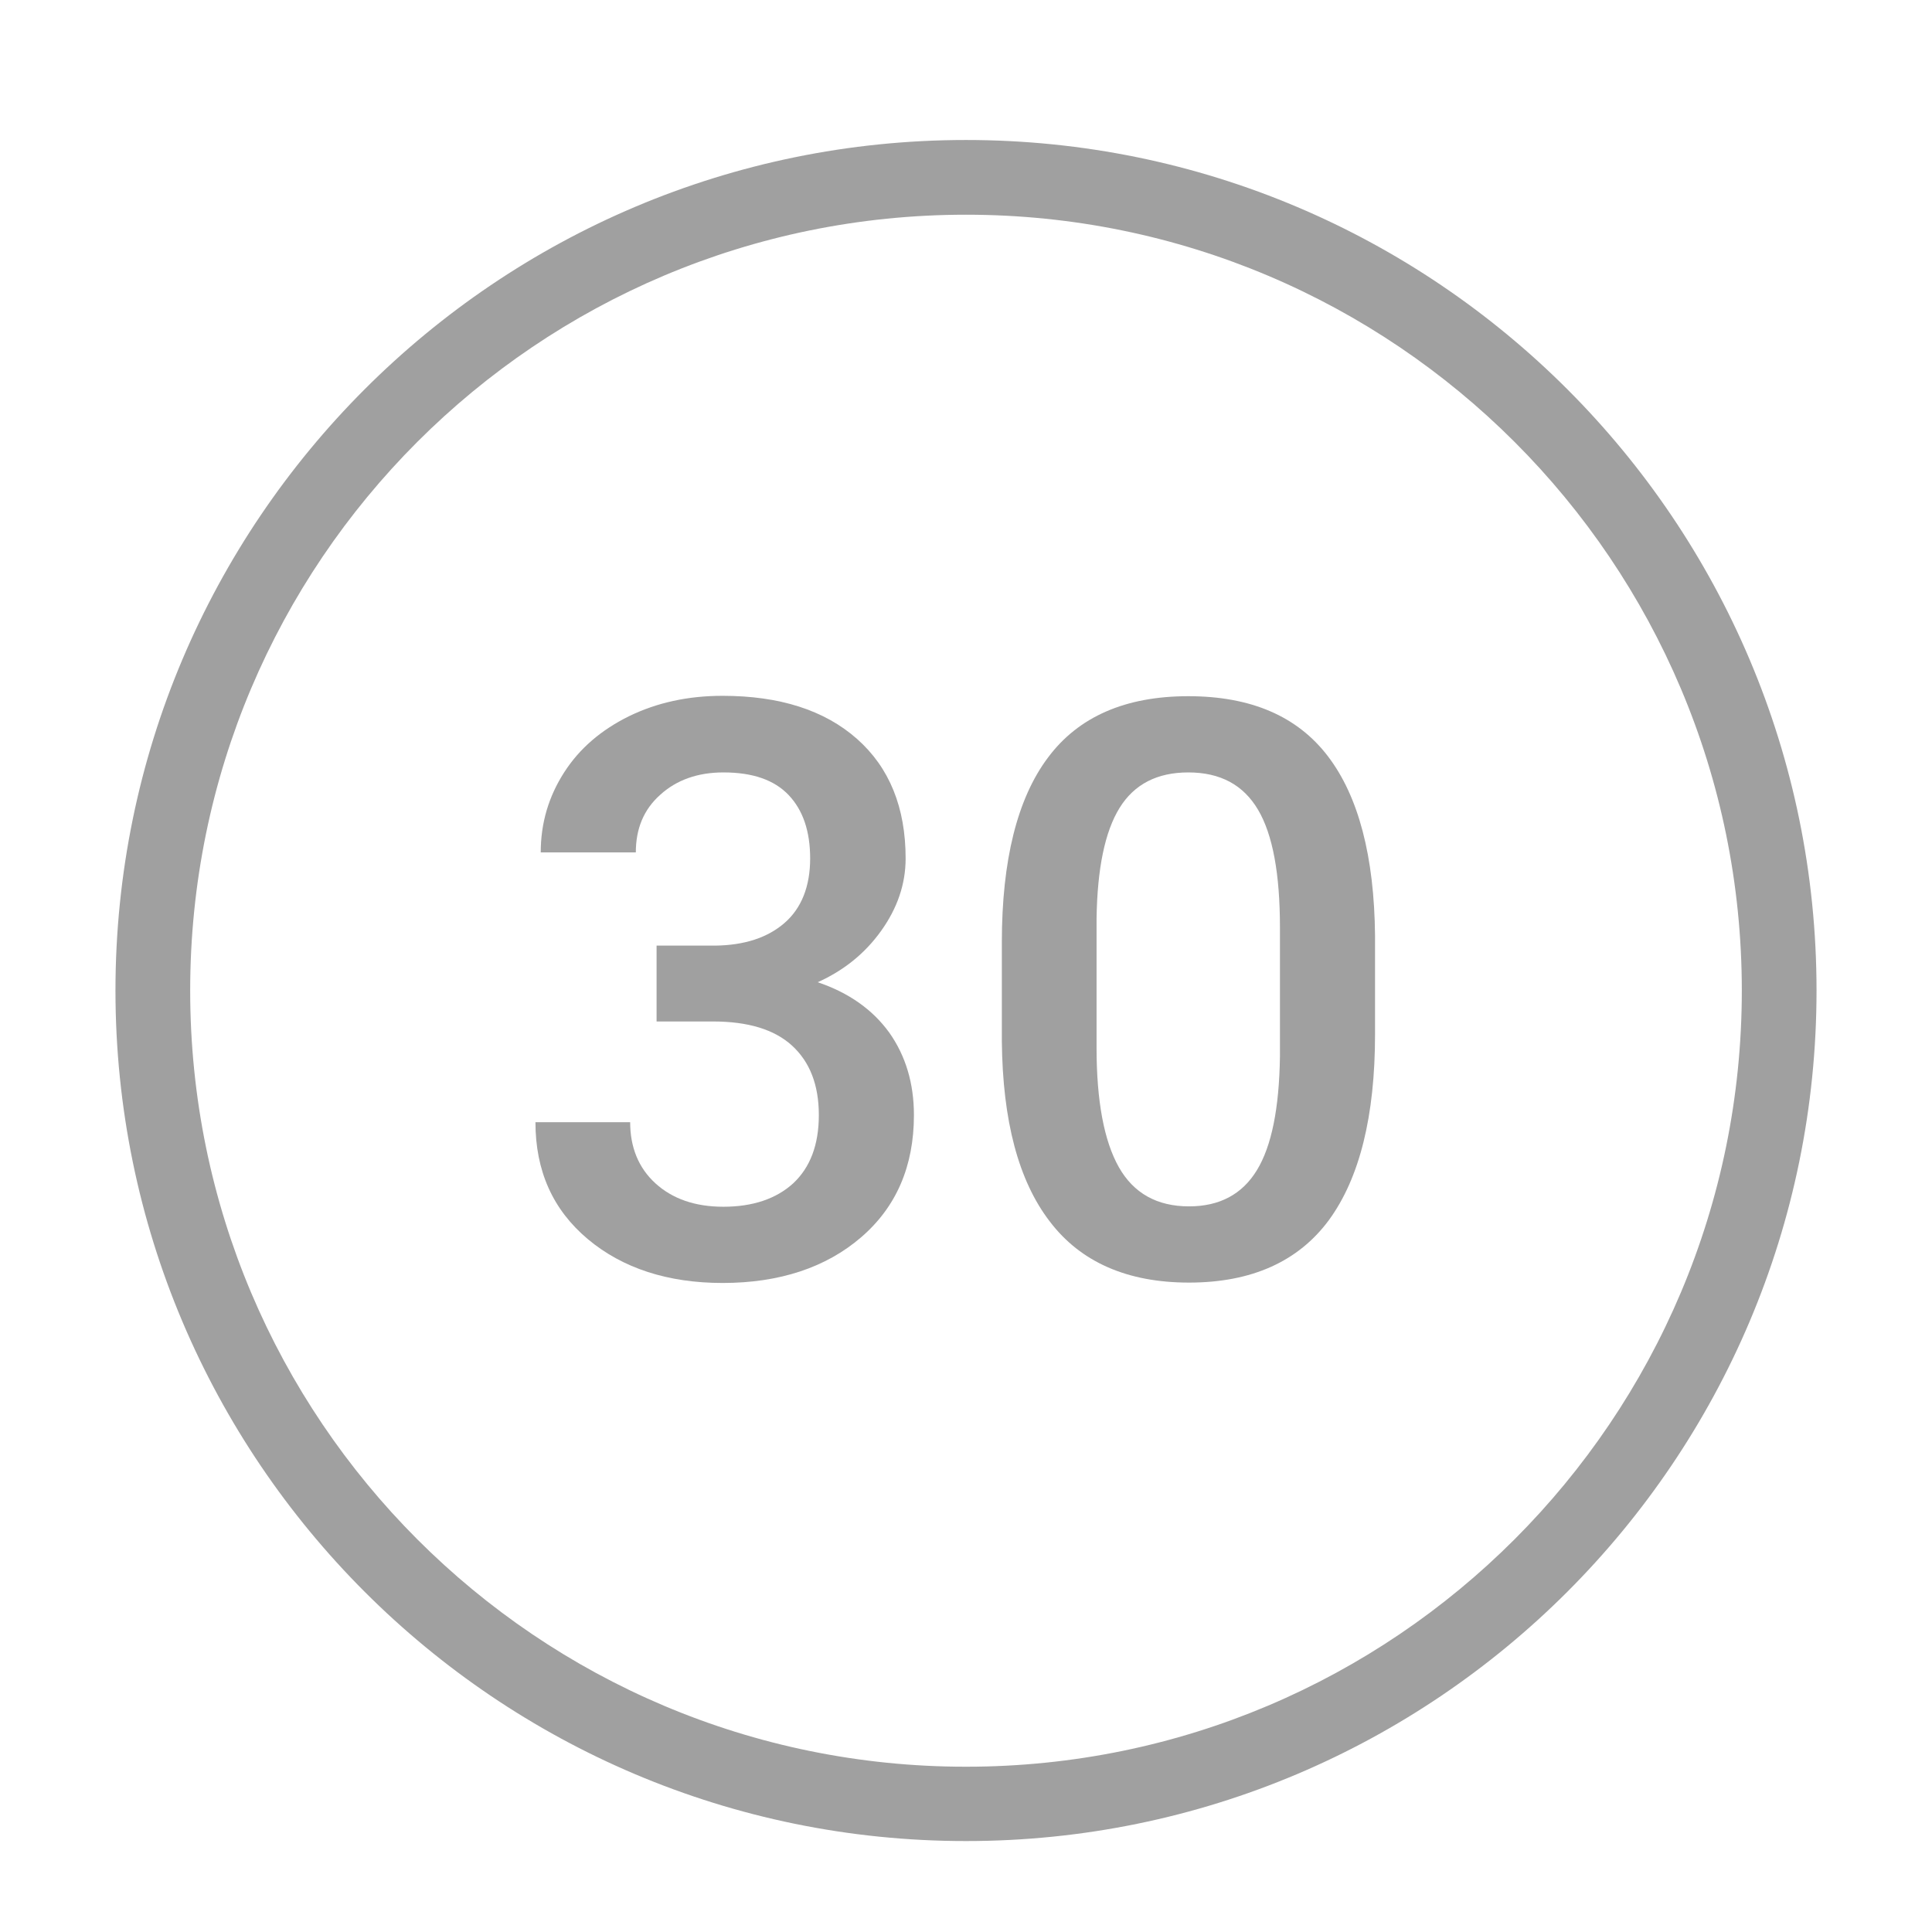
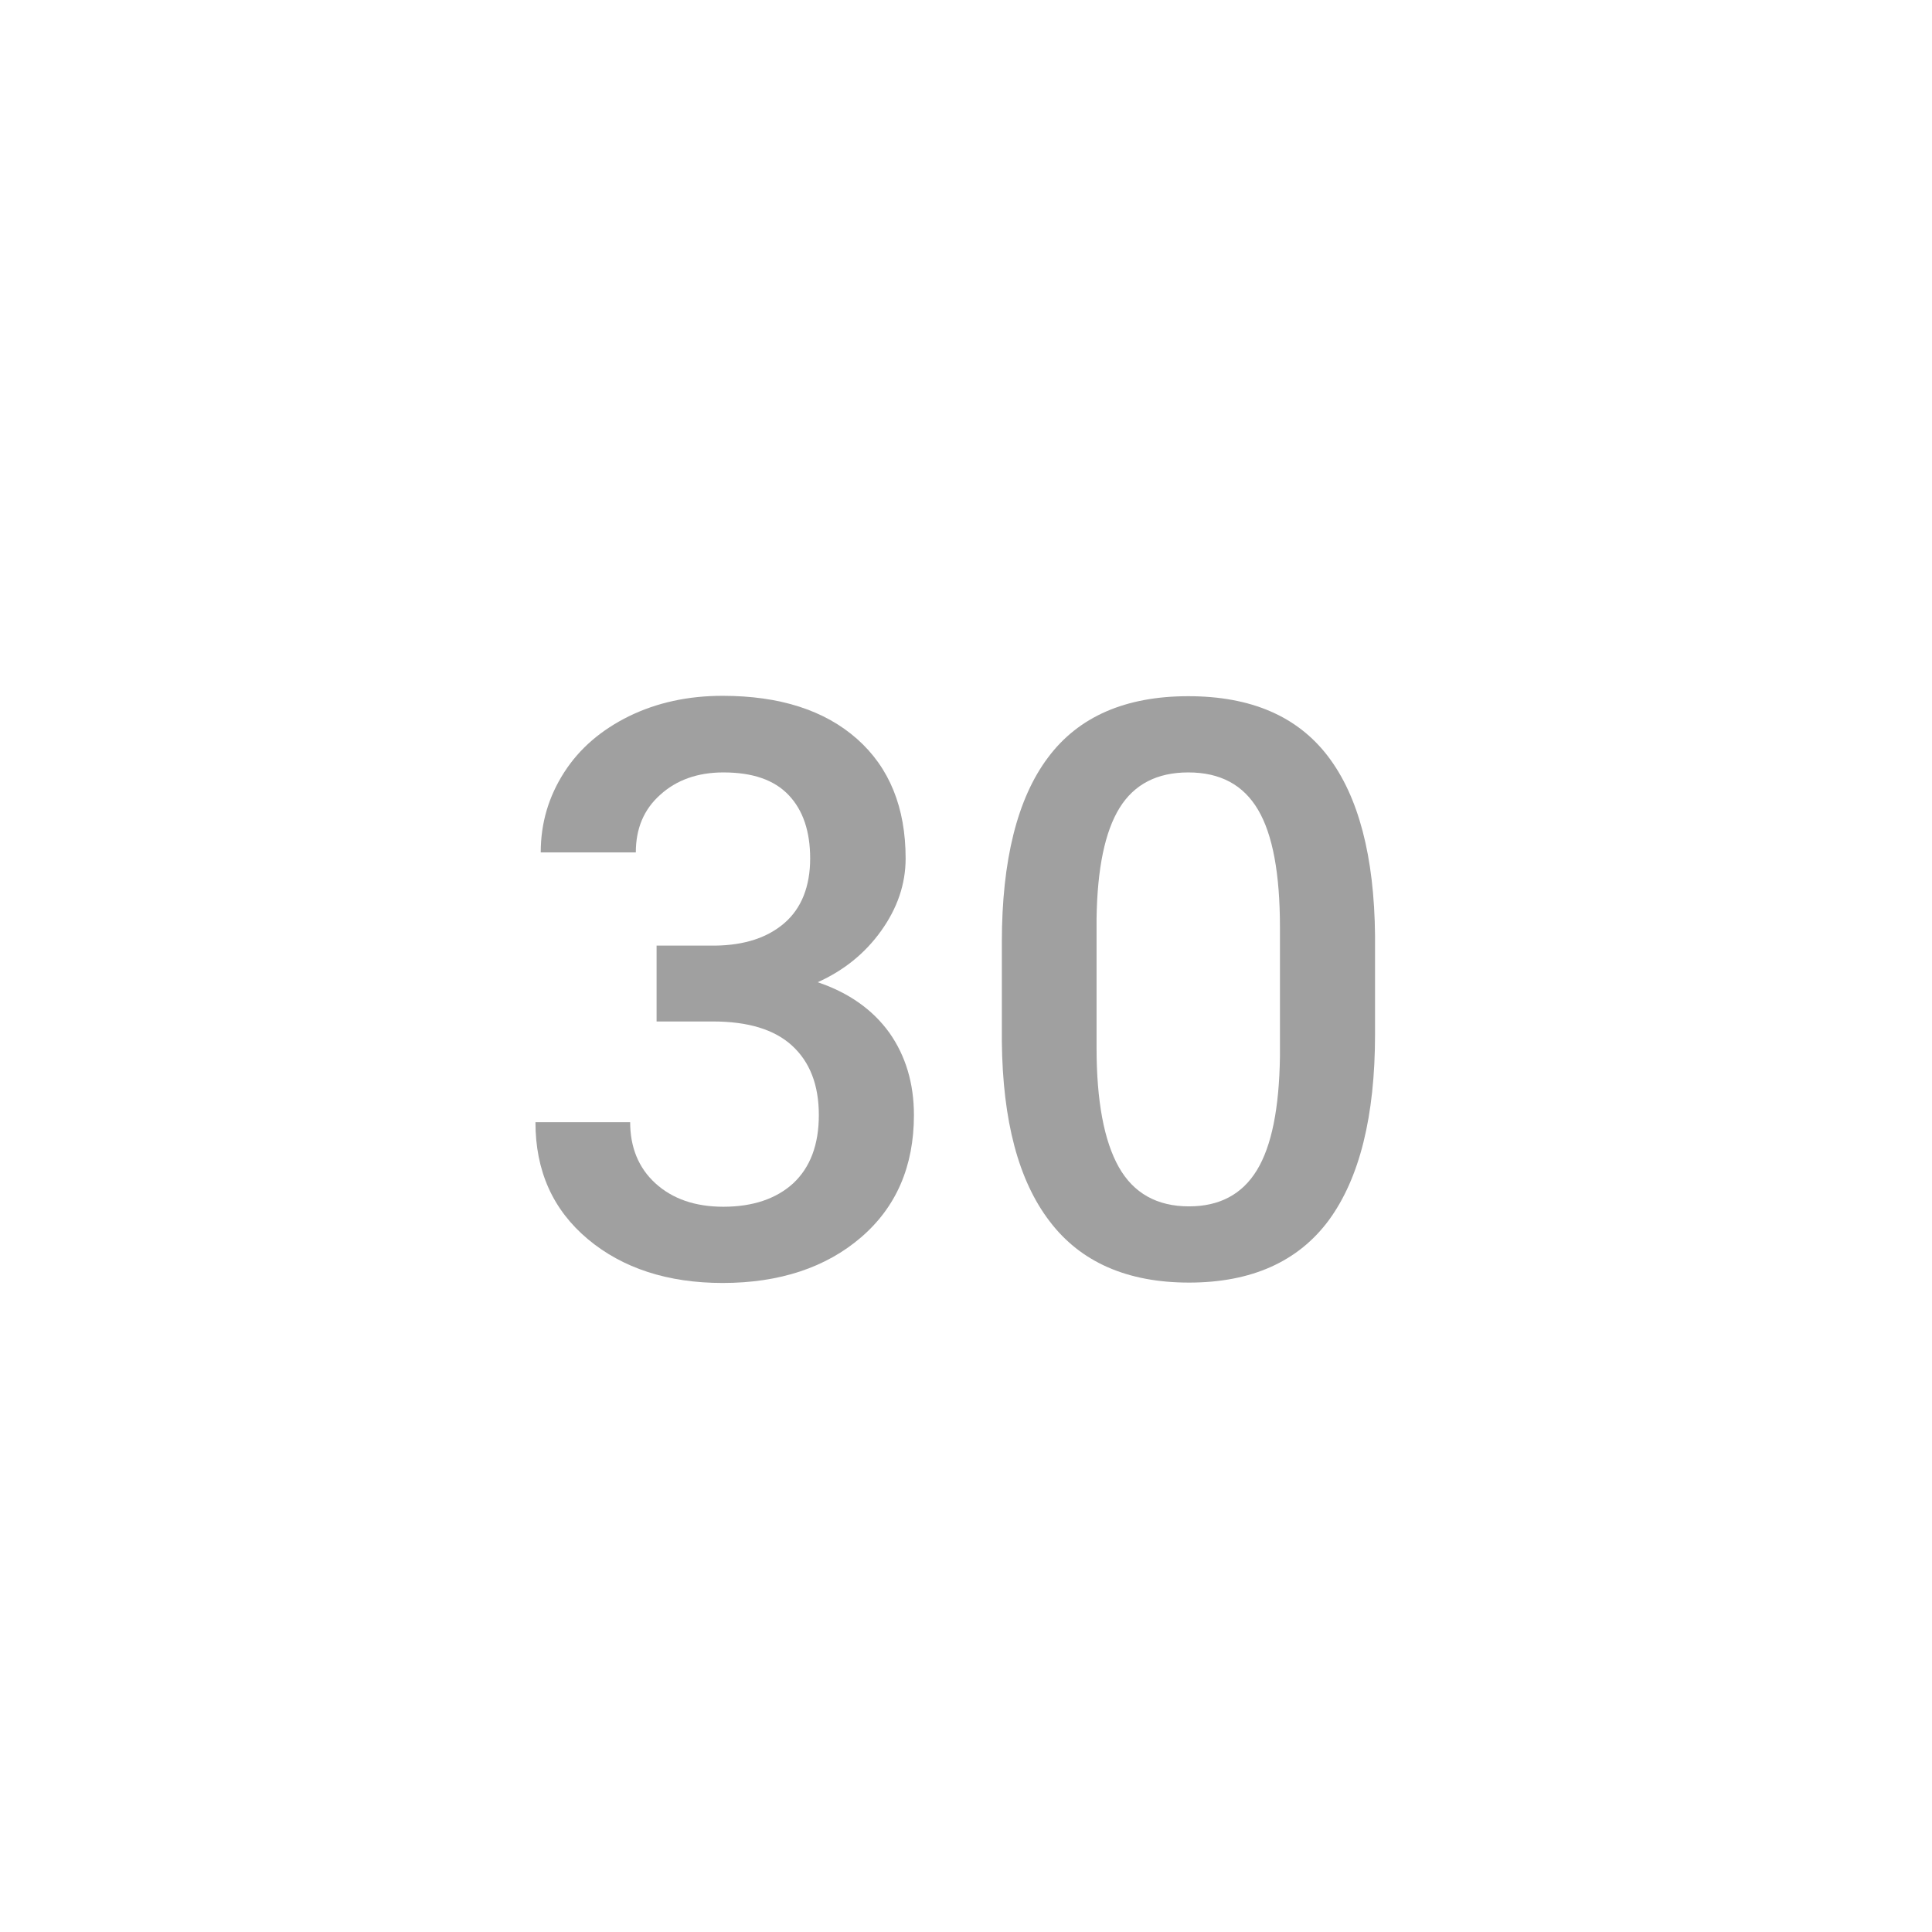
<svg xmlns="http://www.w3.org/2000/svg" version="1.1" id="Слой_1" x="0px" y="0px" viewBox="0 0 512 512" style="enable-background:new 0 0 512 512;" xml:space="preserve">
  <style type="text/css">
	.st0{fill:#A0A0A0;}
</style>
-   <path class="st0" d="M256,37.1c-124.4,0-225.4,101-225.4,225.4s101,225.4,225.4,225.4s225.4-101,225.4-225.4S380.4,37.1,256,37.1z   M256,468.2c-113.6,0-205.6-92.1-205.6-205.7S142.4,56.9,256,56.9S461.6,149,461.6,262.5S369.6,468.2,256,468.2z" />
  <g>
    <path class="st0" d="M174.1,250.6h15.4c7.8-0.1,13.9-2.1,18.4-6c4.5-3.9,6.8-9.7,6.8-17.1c0-7.2-1.9-12.8-5.7-16.8   c-3.8-4-9.5-6-17.3-6c-6.8,0-12.4,2-16.7,5.9c-4.4,3.9-6.5,9-6.5,15.3h-25.2c0-7.8,2.1-14.8,6.2-21.2c4.1-6.4,9.9-11.3,17.2-14.9   c7.4-3.6,15.6-5.4,24.8-5.4c15.1,0,27,3.8,35.6,11.4S240,214,240,227.5c0,6.8-2.2,13.2-6.5,19.2c-4.3,6-9.9,10.5-16.8,13.6   c8.3,2.8,14.6,7.3,19,13.4c4.3,6.1,6.5,13.4,6.5,21.8c0,13.6-4.7,24.4-14,32.4c-9.3,8-21.6,12.1-36.7,12.1   c-14.5,0-26.5-3.9-35.7-11.6c-9.3-7.8-13.9-18.1-13.9-31H167c0,6.6,2.2,12.1,6.7,16.2s10.5,6.2,18,6.2c7.8,0,14-2.1,18.5-6.2   c4.5-4.2,6.8-10.2,6.8-18.1c0-8-2.4-14.1-7.1-18.4c-4.7-4.3-11.7-6.4-21-6.4h-14.9V250.6z" />
    <path class="st0" d="M364.4,274.1c0,21.7-4.1,38.1-12.2,49.2c-8.1,11-20.5,16.6-37.1,16.6c-16.3,0-28.7-5.4-36.9-16.2   c-8.3-10.8-12.5-26.7-12.7-47.8v-26.2c0-21.7,4.1-38.1,12.2-48.9c8.1-10.9,20.6-16.3,37.2-16.3c16.6,0,28.9,5.3,37,15.9   c8.1,10.6,12.3,26.5,12.5,47.6V274.1z M339.2,245.8c0-14.2-1.9-24.6-5.8-31.2c-3.9-6.6-10-9.9-18.5-9.9c-8.2,0-14.3,3.1-18.2,9.4   c-3.9,6.3-5.9,16.1-6.1,29.3v34.3c0,14.1,2,24.7,5.9,31.6c3.9,6.9,10.1,10.4,18.6,10.4c8.1,0,14.1-3.2,18-9.6   c3.9-6.4,5.9-16.4,6.1-30.1V245.8z" />
  </g>
</svg>